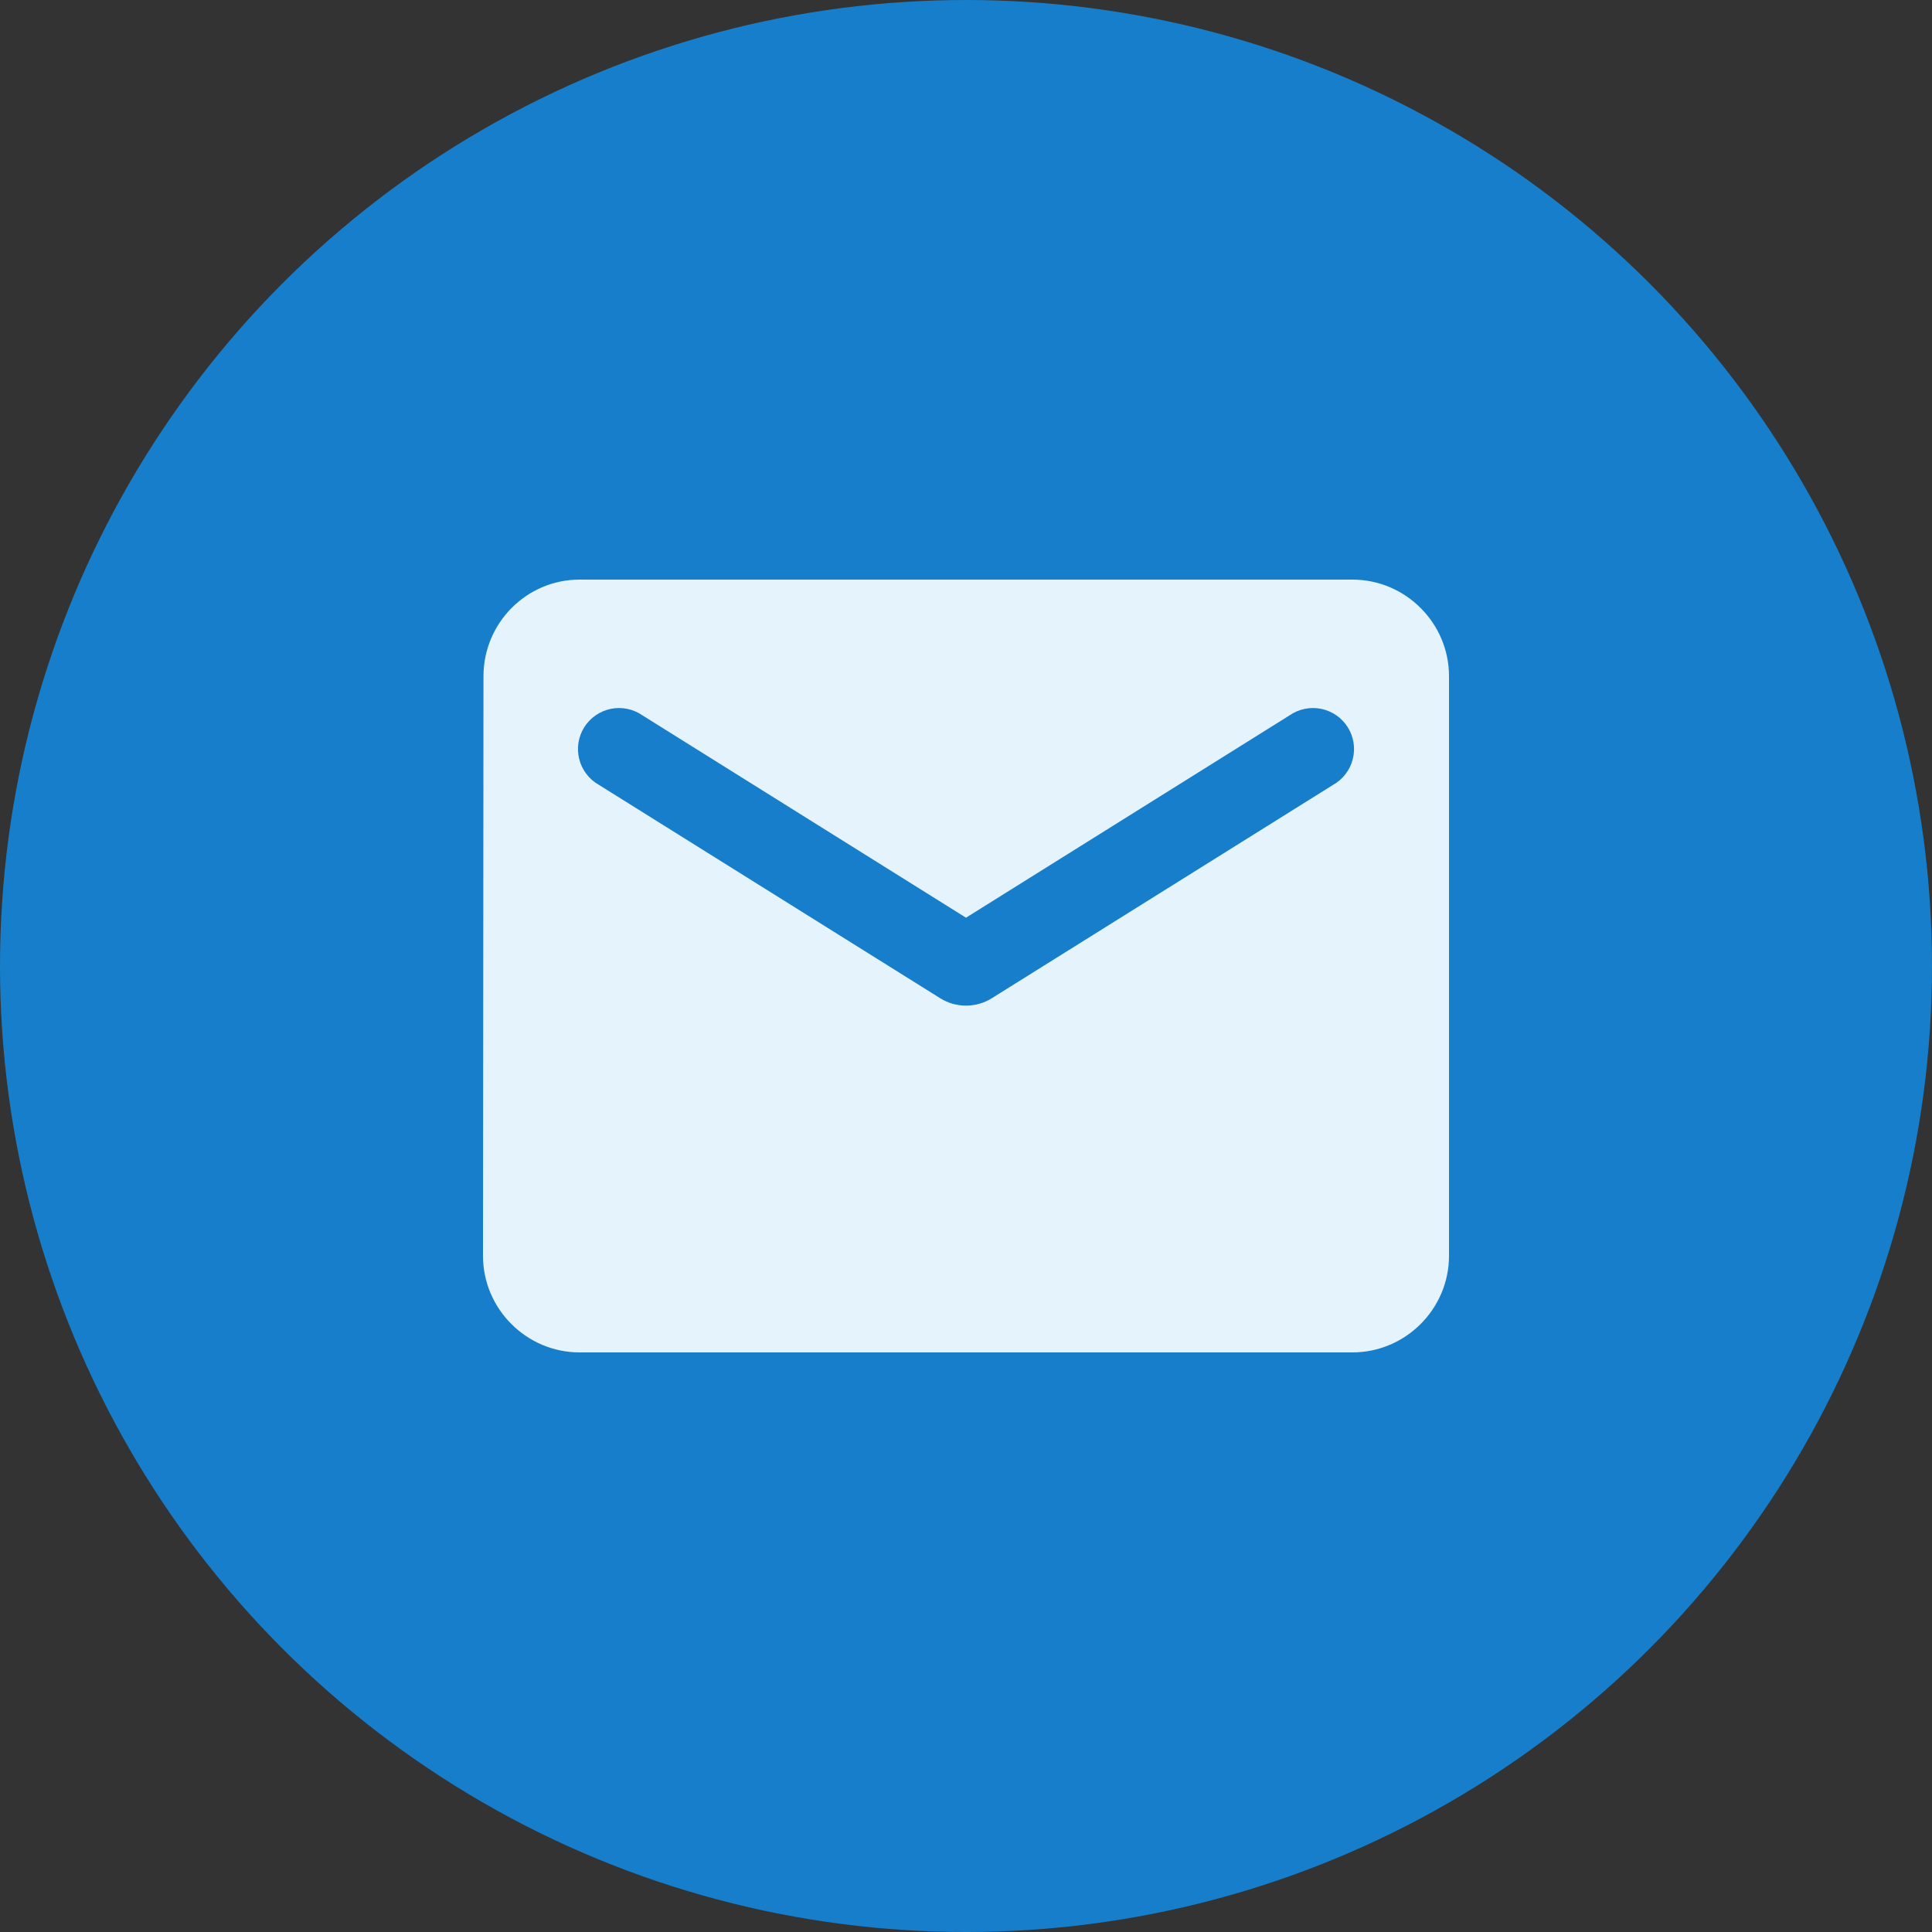
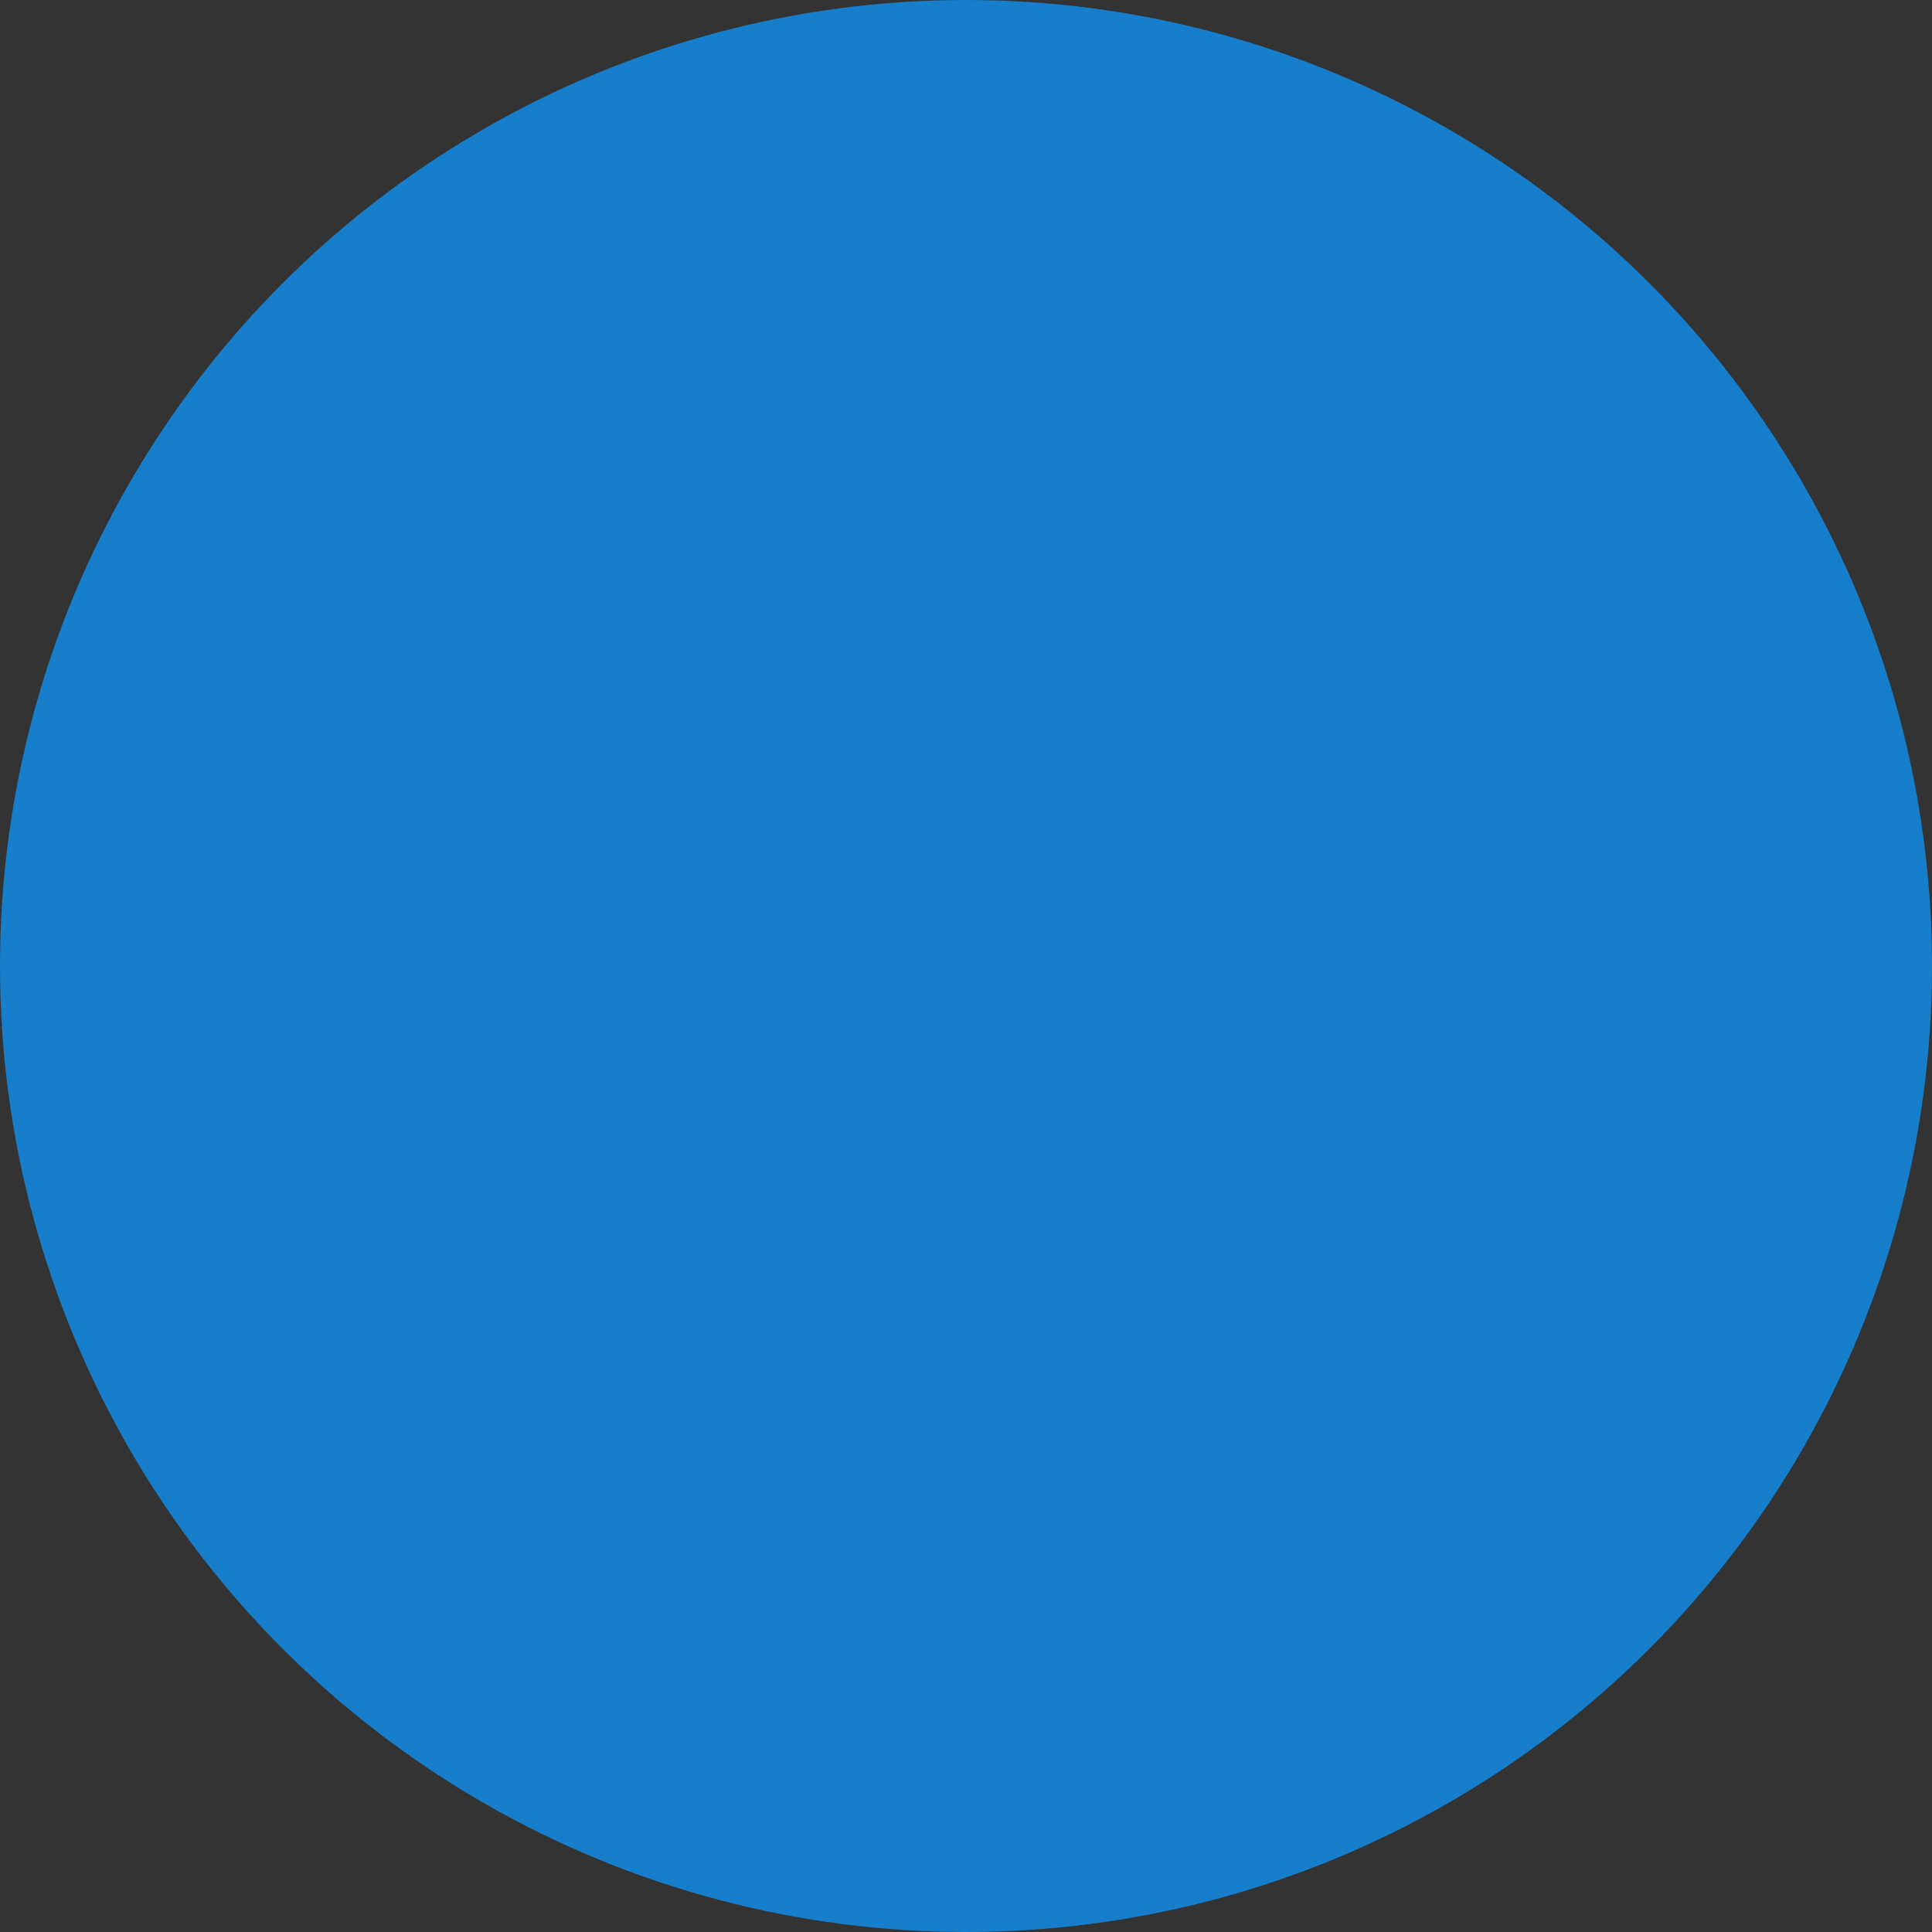
<svg xmlns="http://www.w3.org/2000/svg" width="40" height="40" viewBox="0 0 40 40" fill="none">
  <rect x="0" y="0" width="40" height="40" fill="#333333" stroke="none" />
  <circle cx="20" cy="20" r="20" fill="#167ECA" />
-   <path d="M28 12H12C10.9 12 10.01 12.9 10.01 14L10 26C10 27.1 10.9 28 12 28H28C29.1 28 30 27.1 30 26V14C30 12.9 29.1 12 28 12ZM27.6 16.25L20.53 20.67C20.21 20.87 19.79 20.87 19.47 20.67L12.4 16.25C12.3 16.194 12.212 16.118 12.142 16.026C12.072 15.935 12.021 15.831 11.993 15.719C11.964 15.608 11.959 15.492 11.976 15.378C11.994 15.265 12.034 15.156 12.095 15.058C12.156 14.961 12.236 14.877 12.331 14.811C12.425 14.745 12.532 14.7 12.645 14.676C12.757 14.653 12.873 14.653 12.986 14.676C13.099 14.699 13.206 14.745 13.3 14.81L20 19L26.7 14.81C26.794 14.745 26.901 14.699 27.014 14.676C27.127 14.653 27.243 14.653 27.355 14.676C27.468 14.7 27.575 14.745 27.669 14.811C27.764 14.877 27.844 14.961 27.905 15.058C27.966 15.156 28.006 15.265 28.024 15.378C28.041 15.492 28.036 15.608 28.007 15.719C27.979 15.831 27.928 15.935 27.858 16.026C27.788 16.118 27.7 16.194 27.6 16.25Z" fill="#E5F3FD" />
</svg>